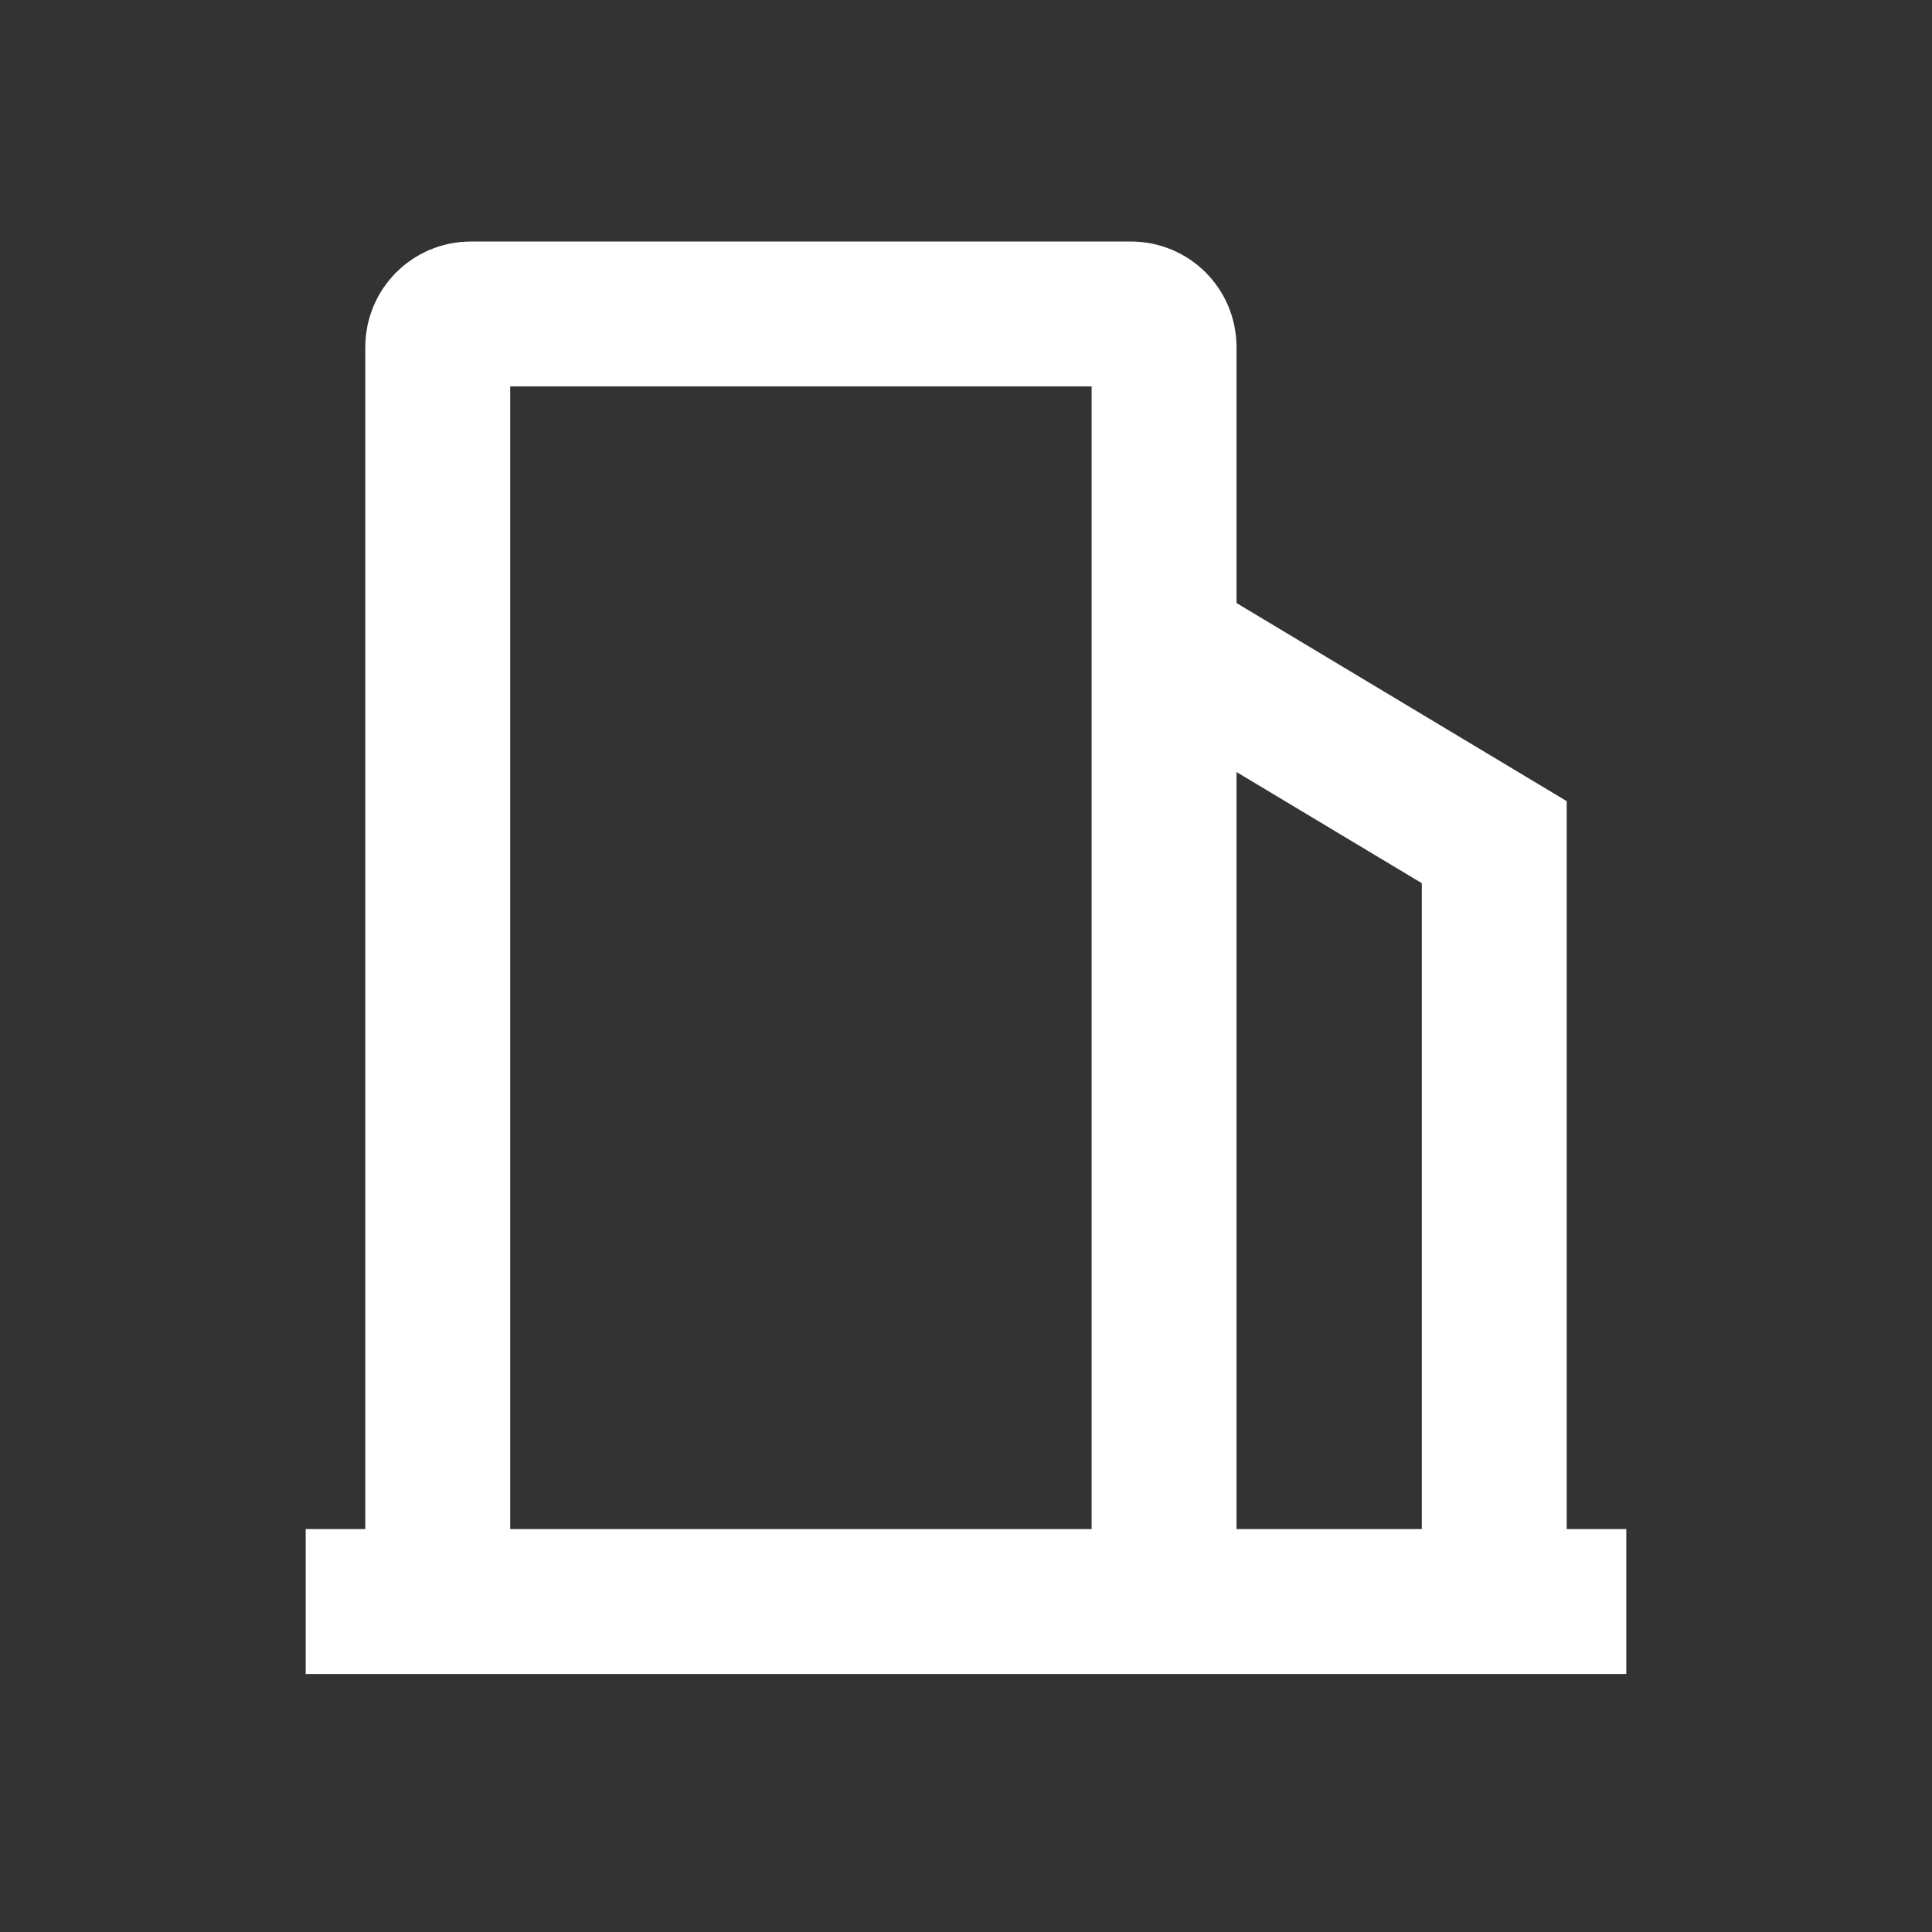
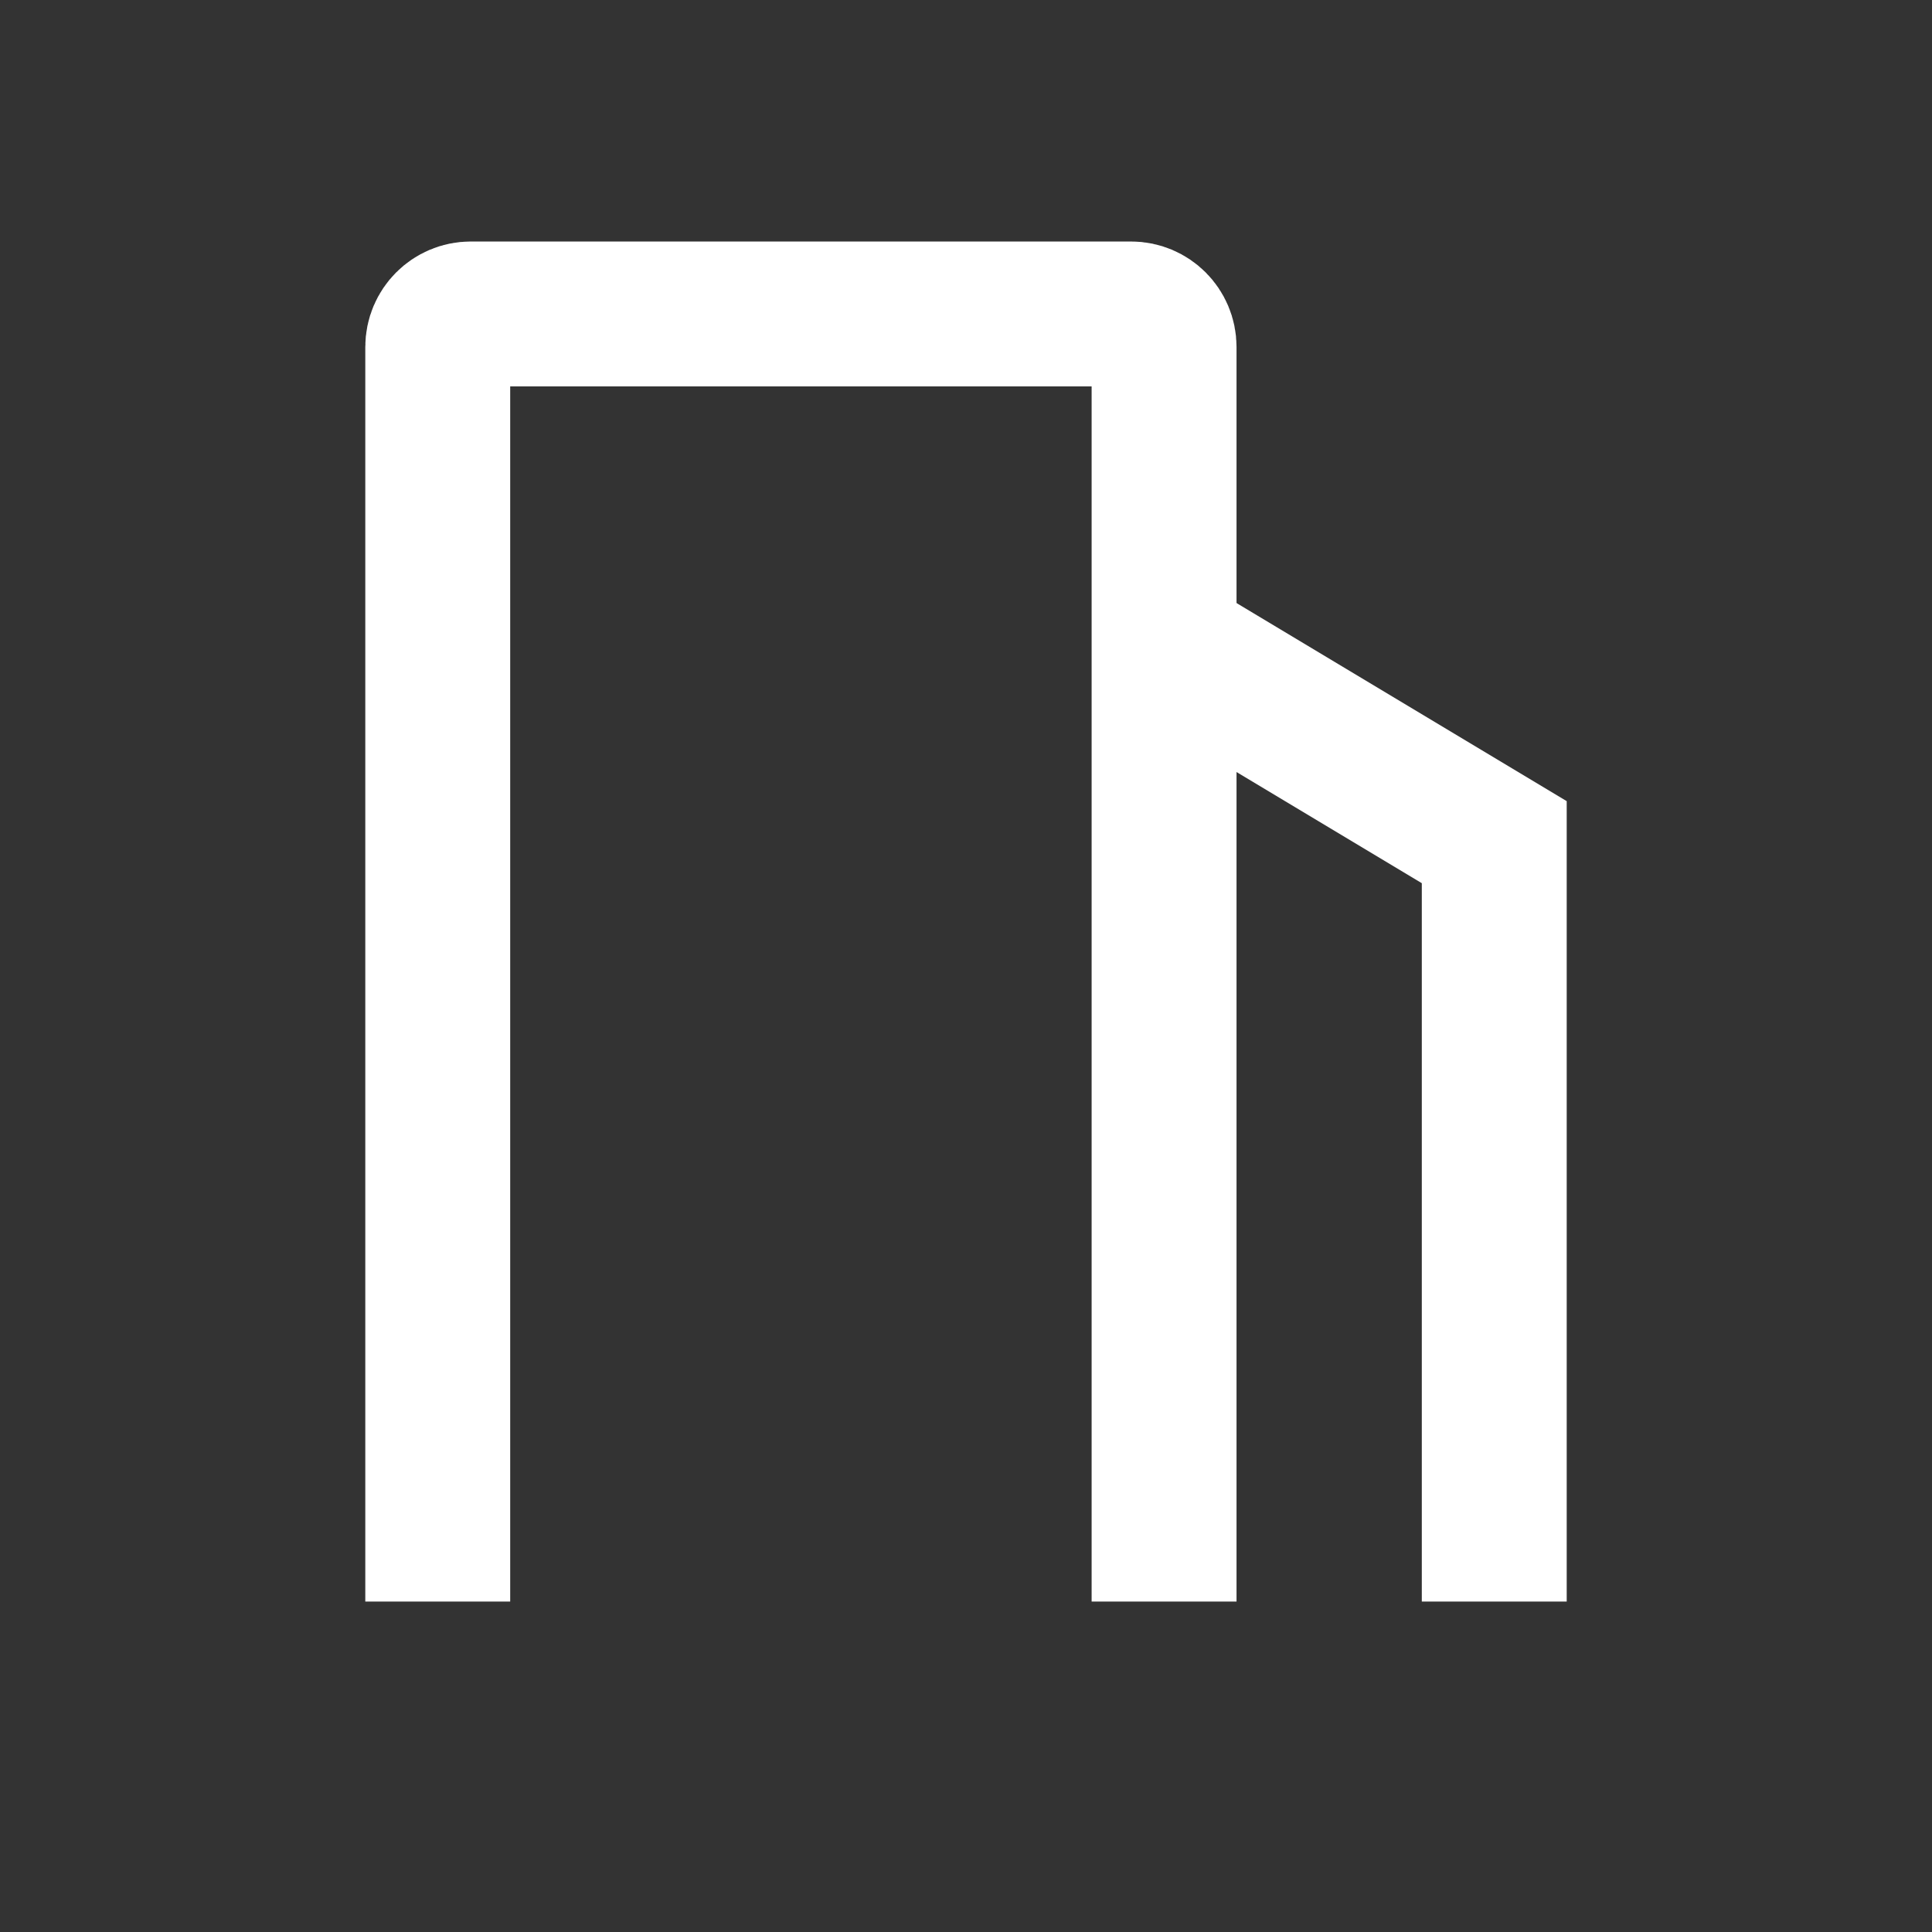
<svg xmlns="http://www.w3.org/2000/svg" width="40px" height="40px" viewBox="0 0 40 40" version="1.1">
  <rect x="0" y="0" width="40" height="40" fill="#333333" stroke="none" />
  <title>icon/gongsijianjie</title>
  <g id="icon/gongsijianjie" stroke="none" stroke-width="1" fill="none" fill-rule="evenodd">
    <g id="编组" transform="translate(6.329, 6.5)">
      <path d="M2.734,26.658 L2.734,0.684 C2.734,0.306 3.04,0 3.418,0 L17.089,0 C17.466,0 17.772,0.306 17.772,0.684 L17.772,26.658" id="路径" />
      <path d="M2.734,26.658 L2.734,0.684 C2.734,0.306 3.04,0 3.418,0 L17.089,0 C17.466,0 17.772,0.306 17.772,0.684 L17.772,26.658" id="路径" stroke="#FFFFFF" stroke-width="3" />
      <polyline id="路径" stroke="#FFFFFF" stroke-width="3" points="17.772 6.835 24.608 10.936 24.608 26.658" />
-       <line x1="0" y1="26.658" x2="27.342" y2="26.658" id="路径" stroke="#FFFFFF" stroke-width="3" />
    </g>
  </g>
</svg>